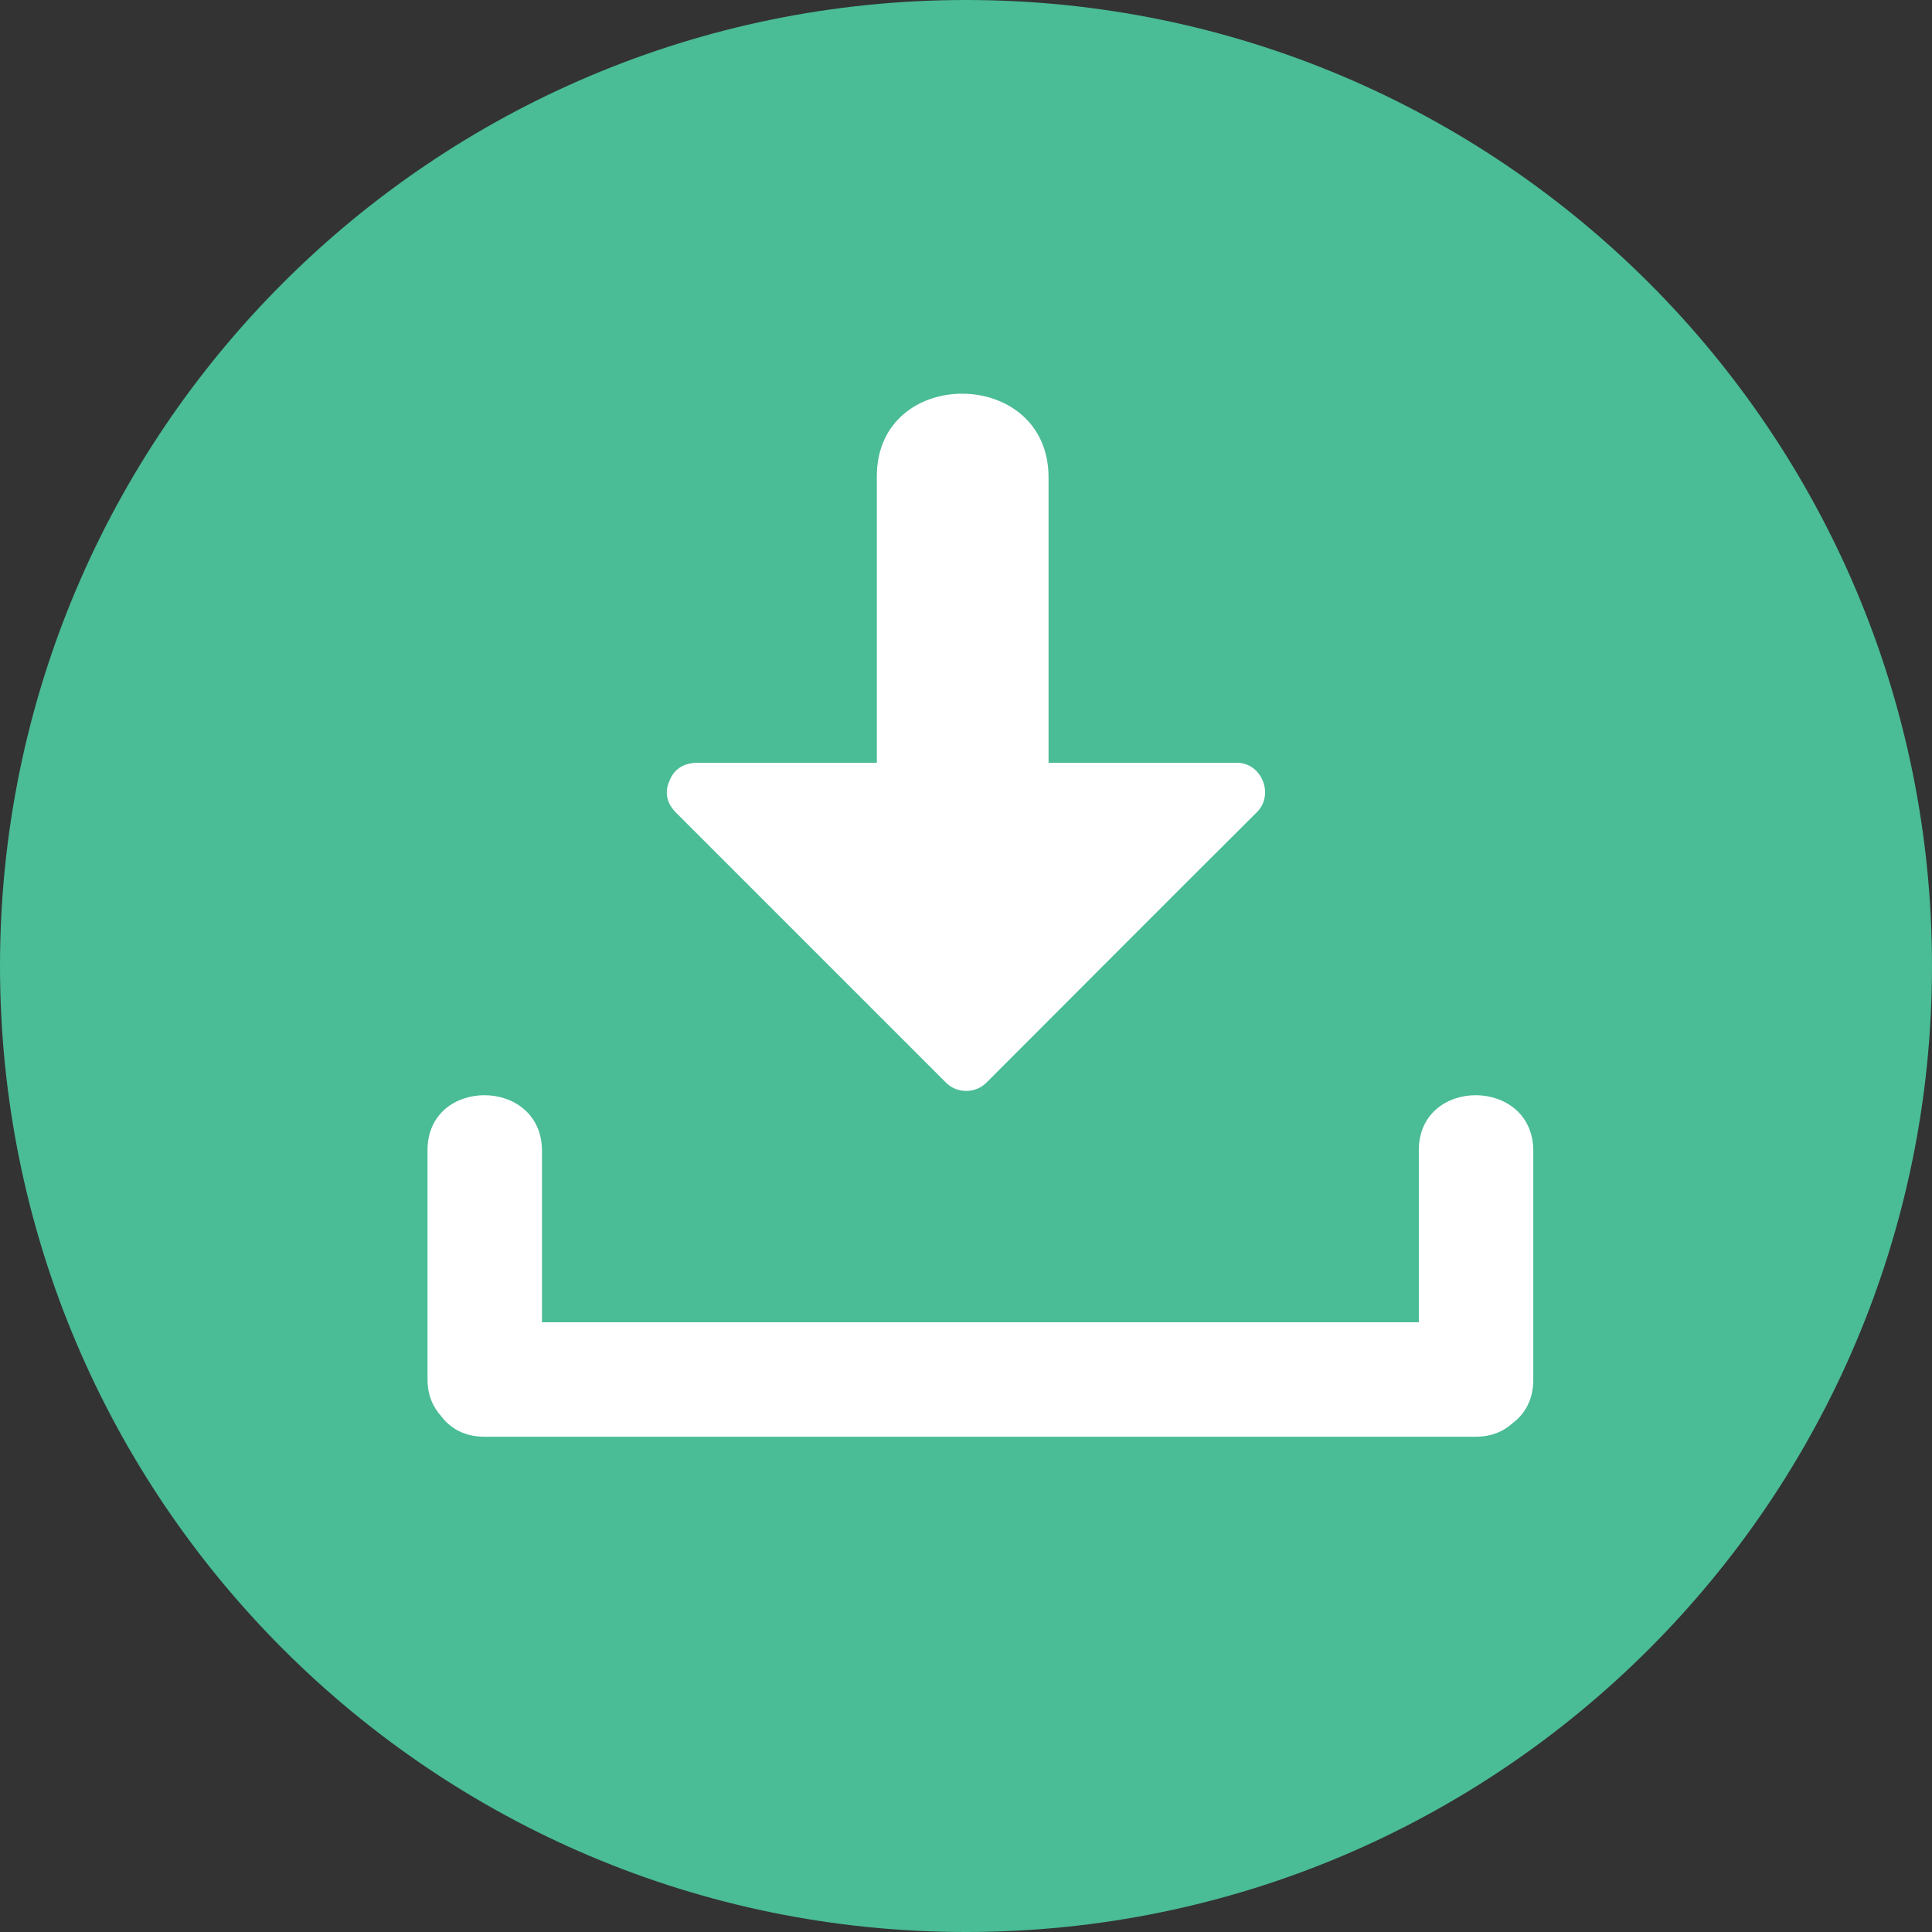
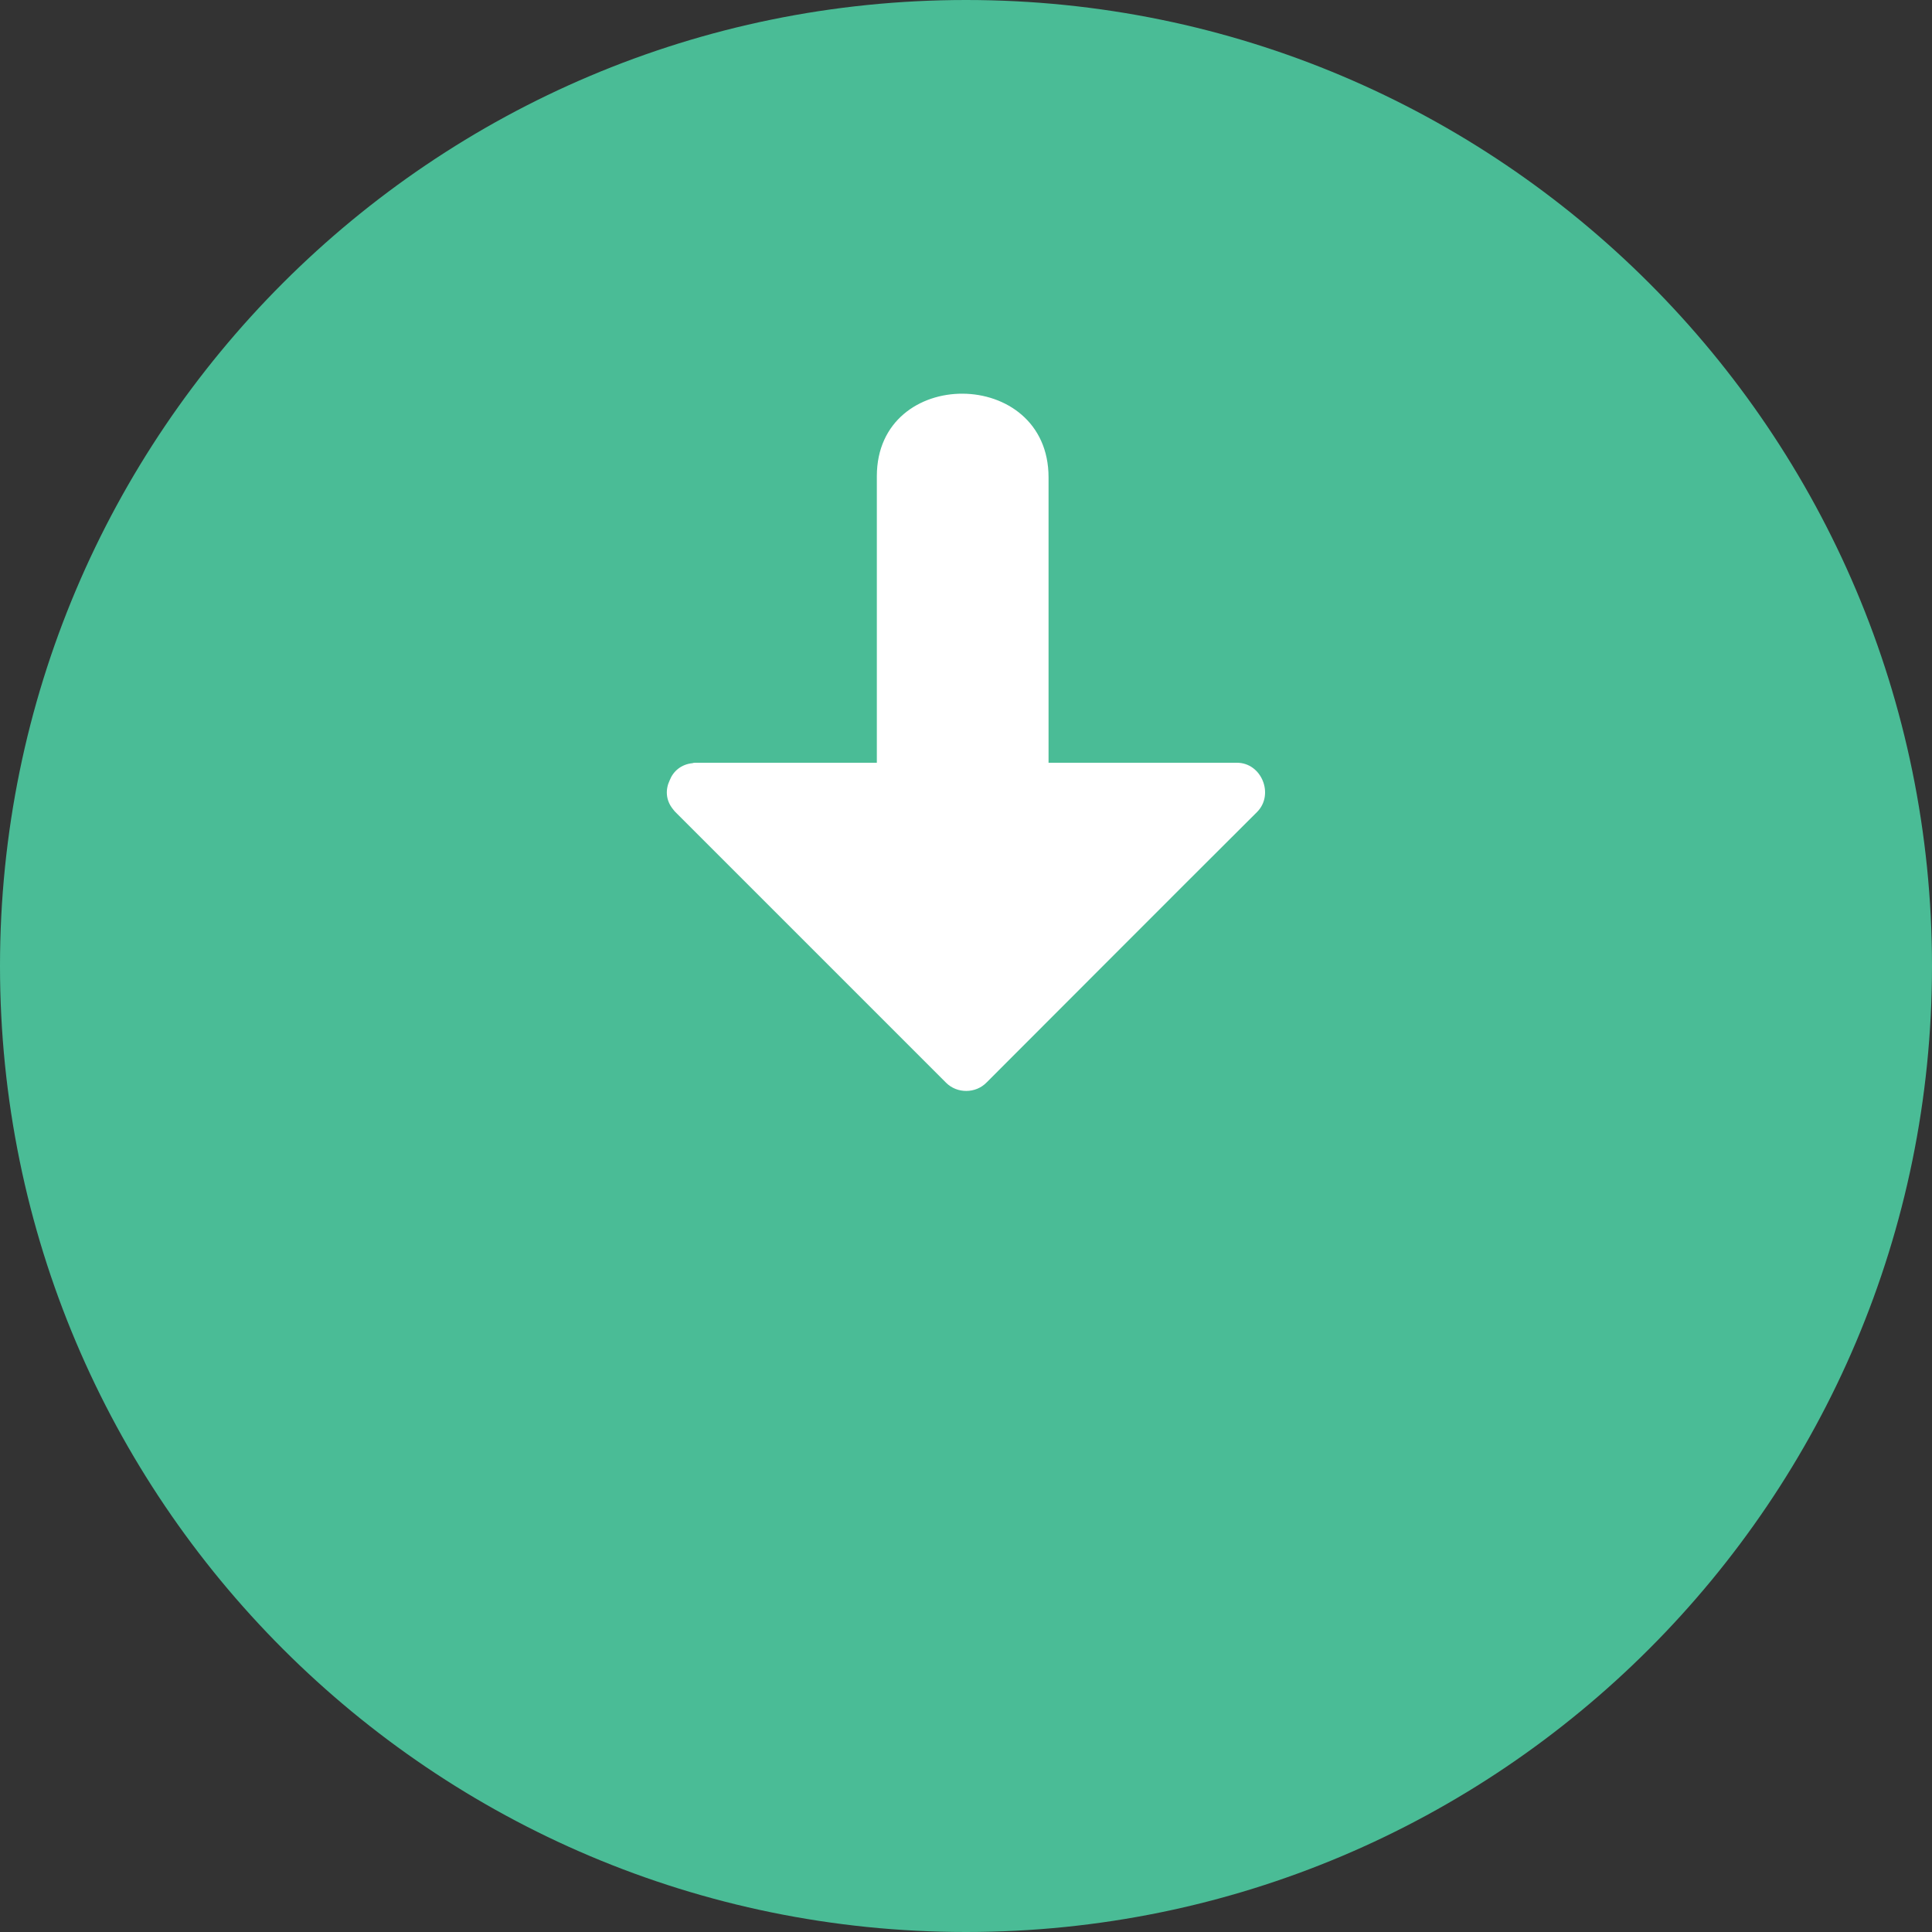
<svg xmlns="http://www.w3.org/2000/svg" enable-background="new 0 0 512 512" height="496.2" preserveAspectRatio="xMidYMid meet" version="1.0" viewBox="7.9 7.9 496.2 496.2" width="496.2" zoomAndPan="magnify">
  <rect x="7.9" y="7.9" width="496.2" height="496.2" fill="#333333" stroke="none" />
  <g id="change1_1">
    <path d="m7.9 256c0-137 111.1-248.1 248.1-248.1s248.1 111.1 248.1 248.1-111.1 248.1-248.1 248.1-248.1-111.1-248.1-248.1z" fill="#4abc96" />
  </g>
  <g fill="#fff" id="change2_1">
-     <path d="m372.3 303.3v44.2h-225.2v-44c0-19-29.4-19.1-29.4-0.2v58.8c0 4.1 1.4 7.2 3.5 9.5 2.3 3.1 6 5.3 11.1 5.3h254.6c4.1 0 7.2-1.4 9.5-3.5 3.1-2.3 5.3-6 5.3-11.1v-58.8c0-19-29.4-19.1-29.4-0.2" fill="inherit" />
    <path d="m325.6 203.8h-48.4v-73.3c0-28.5-44.1-28.7-44.1-0.3v73.6h-46.5c-0.3 0-0.6 0-0.8 0.1-3 0.3-5 2.1-5.9 4.4-1.1 2.3-1.1 5.1 0.9 7.5 0.2 0.3 0.5 0.6 0.8 0.9l69.3 69.3c2.8 2.8 7.6 2.8 10.4-0.1 23.2-23.2 46.3-46.4 69.5-69.5 4.4-4.5 1.1-12.6-5.2-12.6" fill="inherit" />
  </g>
</svg>